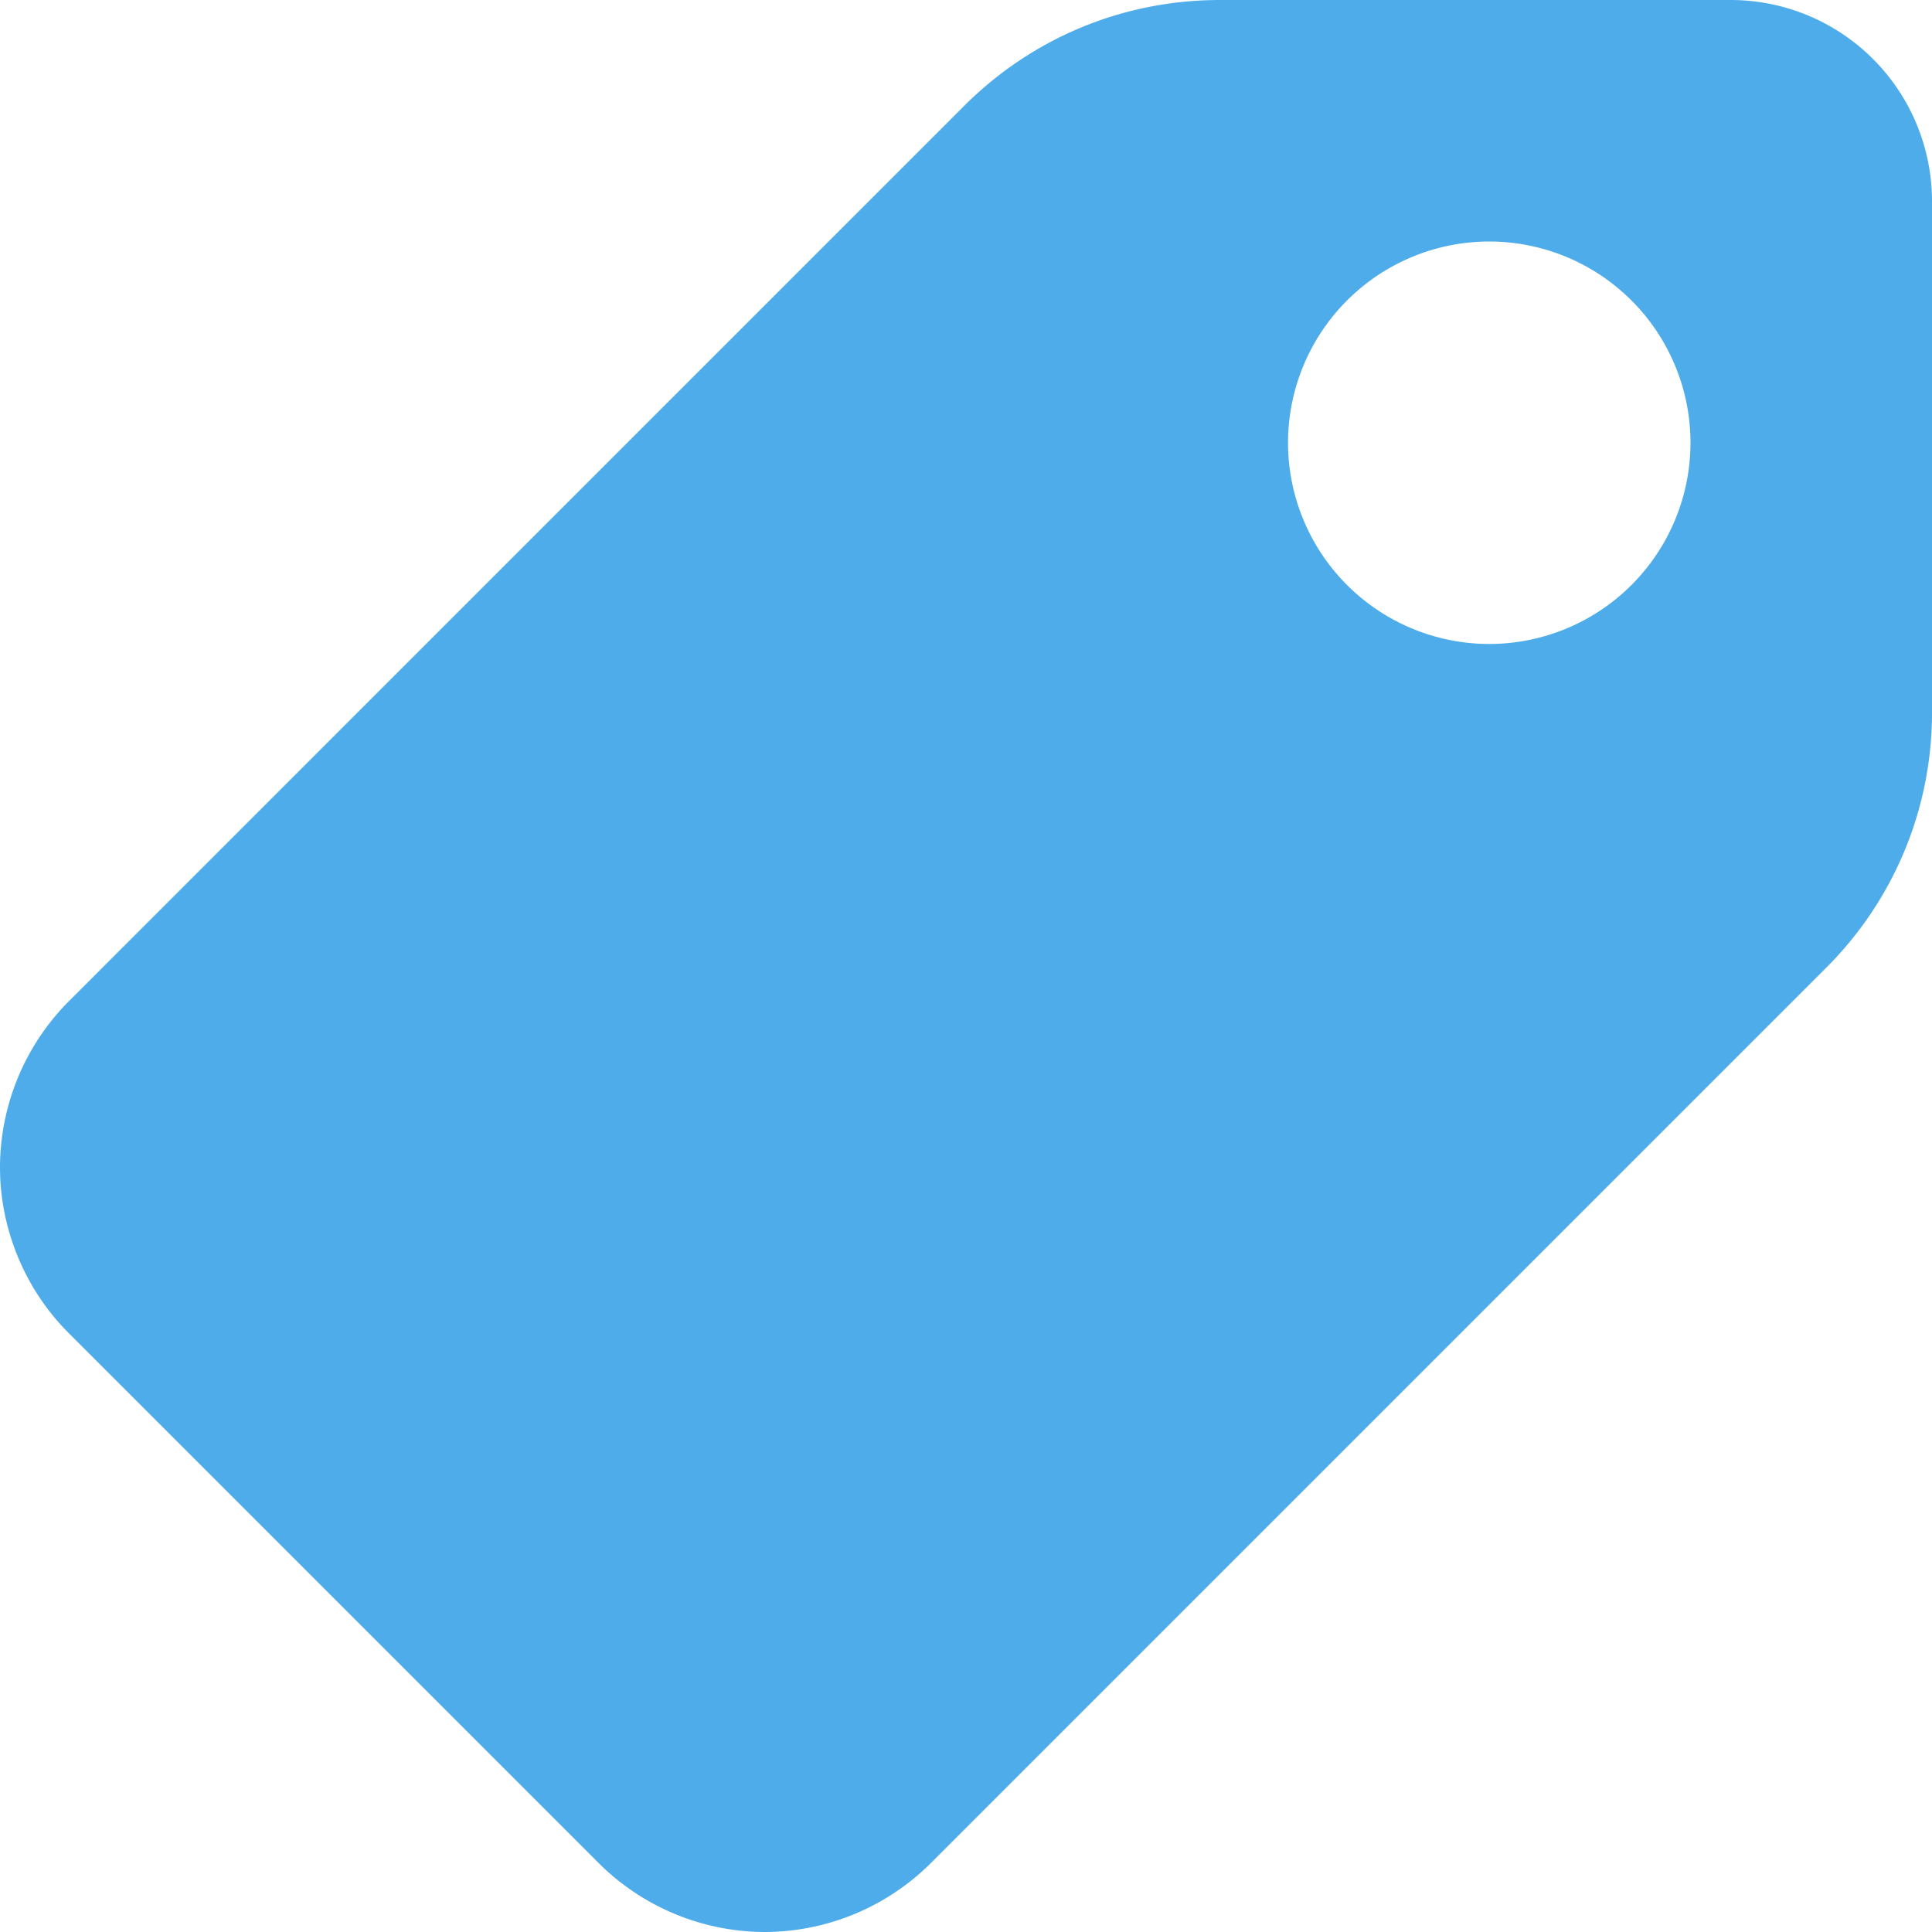
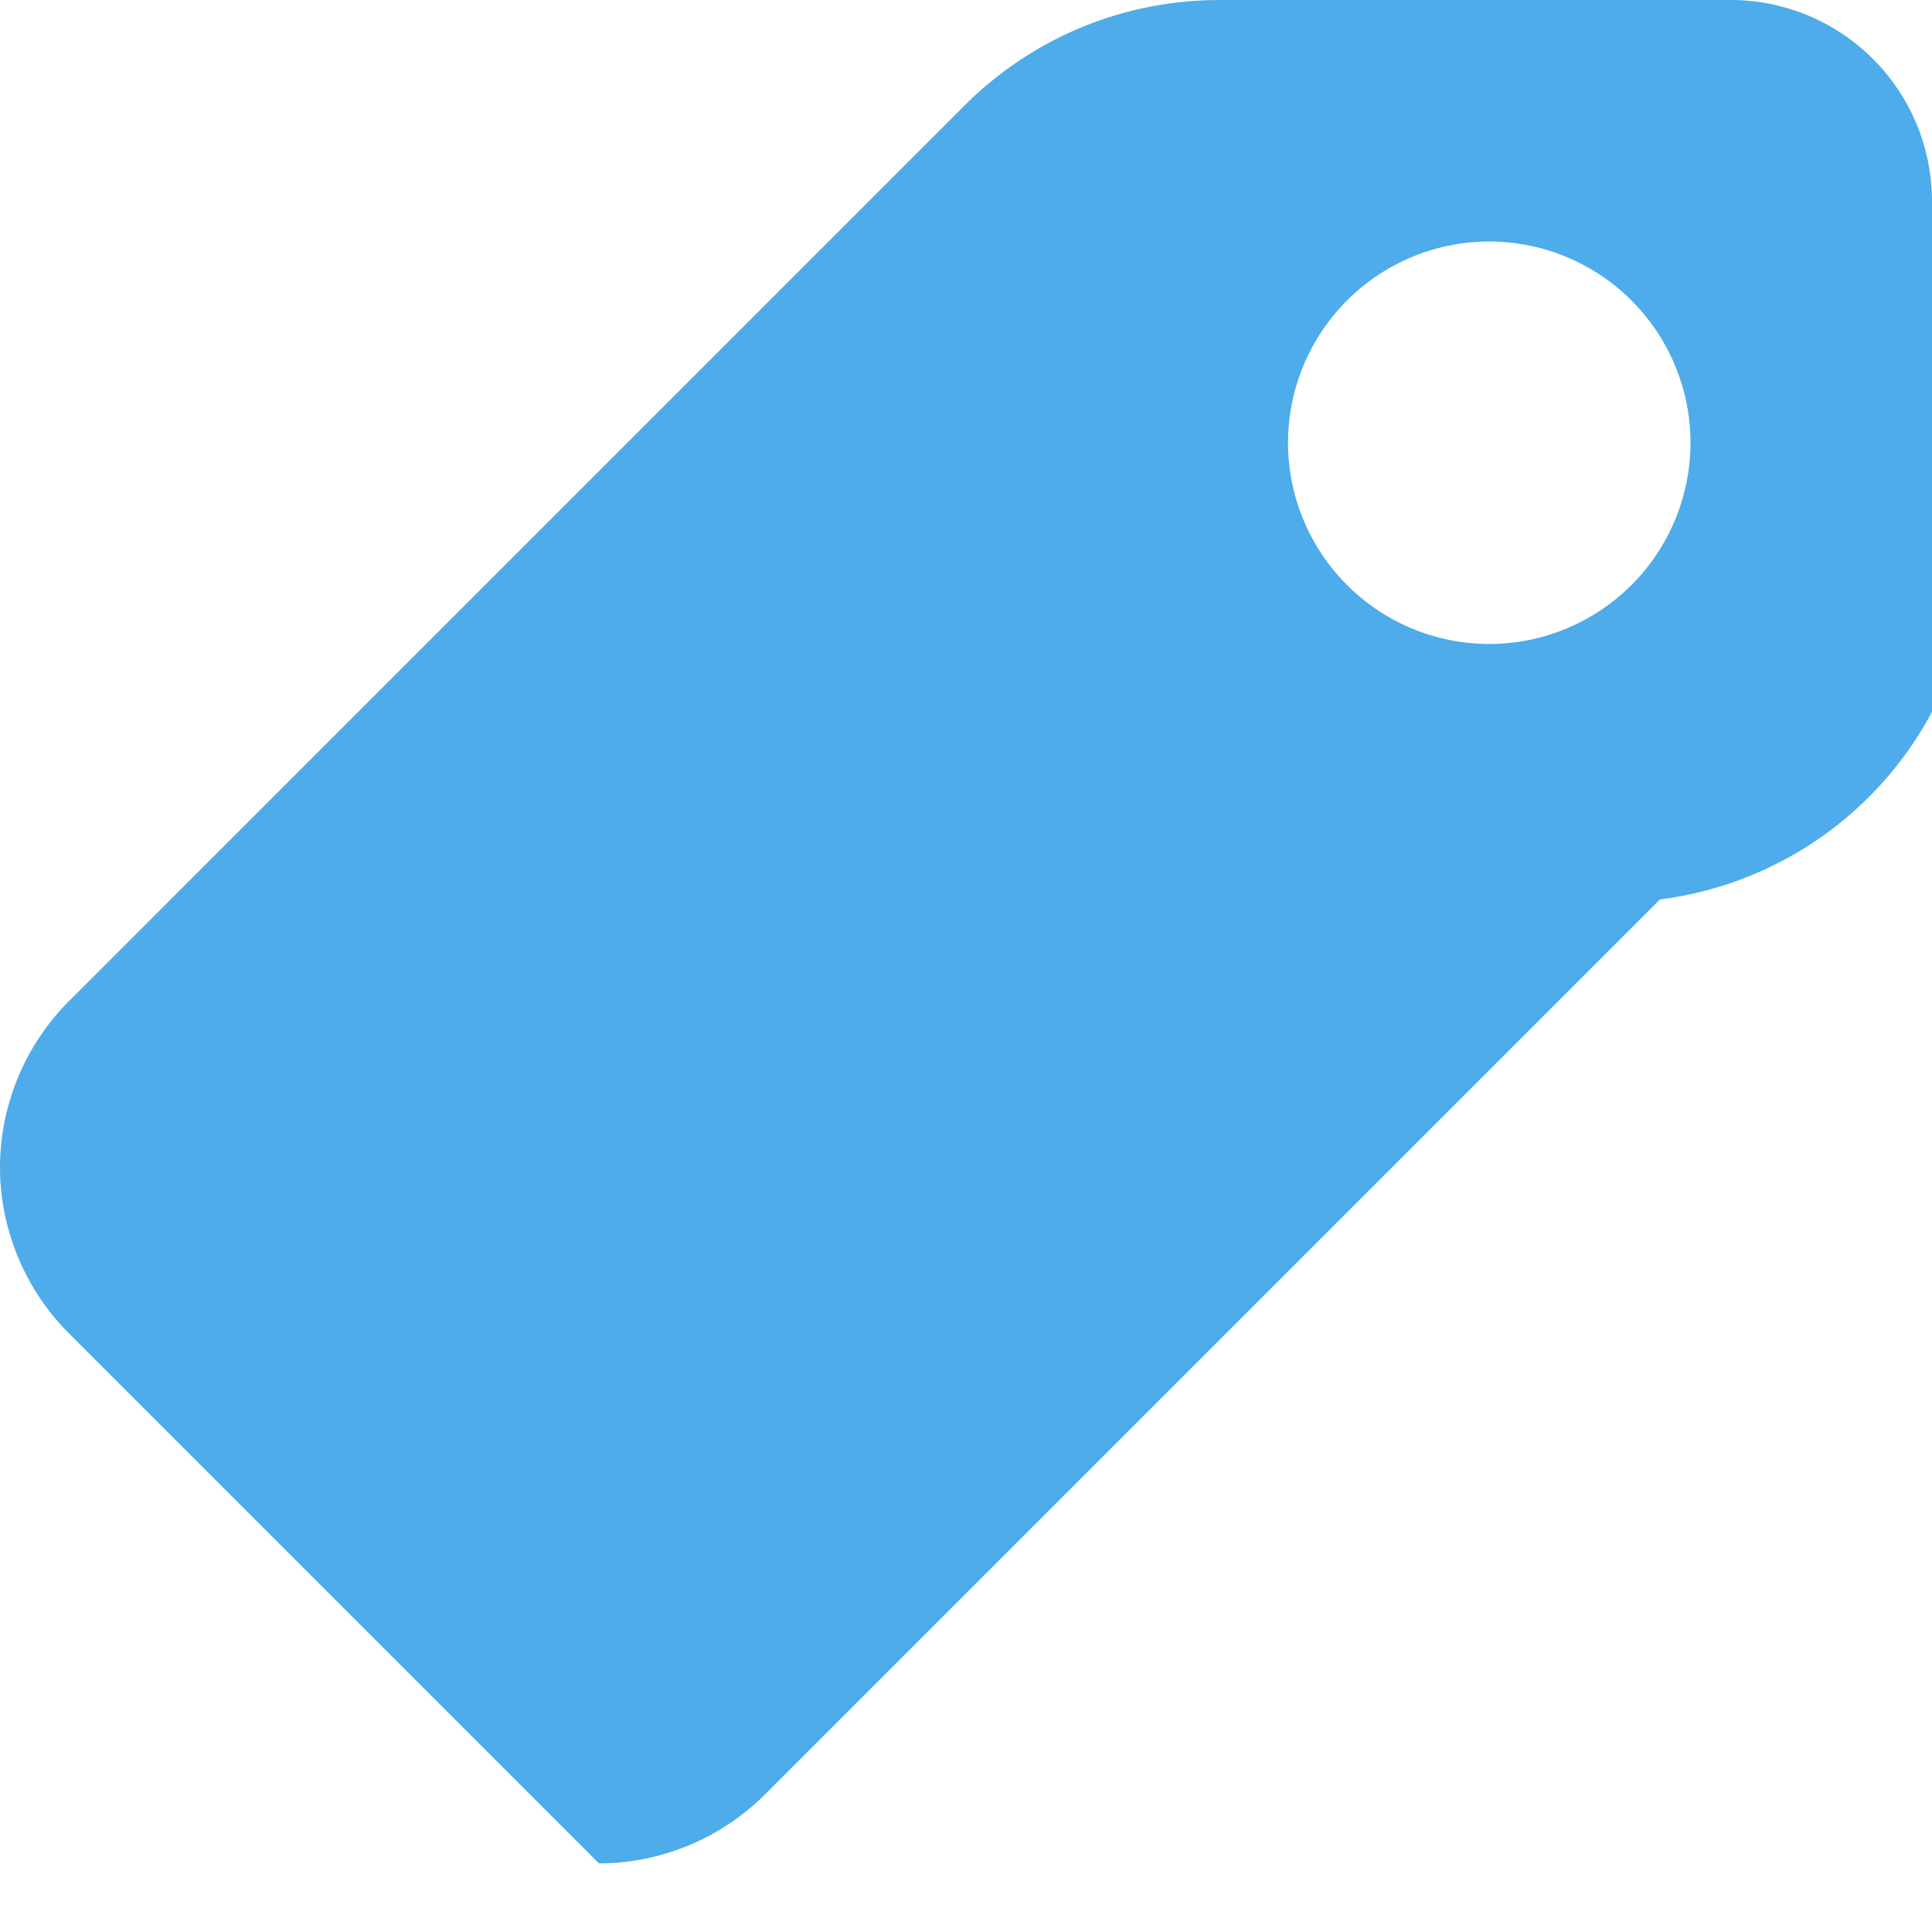
<svg xmlns="http://www.w3.org/2000/svg" width="40" height="40" fill="none">
-   <path d="M35.833 0H25.262c-2.004 0-3.889.78-5.305 2.197L1.422 20.733A4.888 4.888 0 000 24.17c0 1.277.518 2.527 1.422 3.43l10.98 10.98A4.888 4.888 0 0015.837 40a4.885 4.885 0 003.43-1.422l18.536-18.536A7.448 7.448 0 0040 14.738V4.167A4.17 4.17 0 0035.833 0zm-5 13.333a4.17 4.17 0 01-4.166-4.166A4.17 4.17 0 0130.833 5 4.17 4.17 0 0135 9.167a4.17 4.17 0 01-4.167 4.166z" fill="#4DACE9" />
+   <path d="M35.833 0H25.262c-2.004 0-3.889.78-5.305 2.197L1.422 20.733A4.888 4.888 0 000 24.17c0 1.277.518 2.527 1.422 3.43l10.98 10.98a4.885 4.885 0 003.43-1.422l18.536-18.536A7.448 7.448 0 0040 14.738V4.167A4.17 4.17 0 0035.833 0zm-5 13.333a4.17 4.17 0 01-4.166-4.166A4.17 4.17 0 0130.833 5 4.17 4.17 0 0135 9.167a4.17 4.17 0 01-4.167 4.166z" fill="#4DACE9" />
</svg>